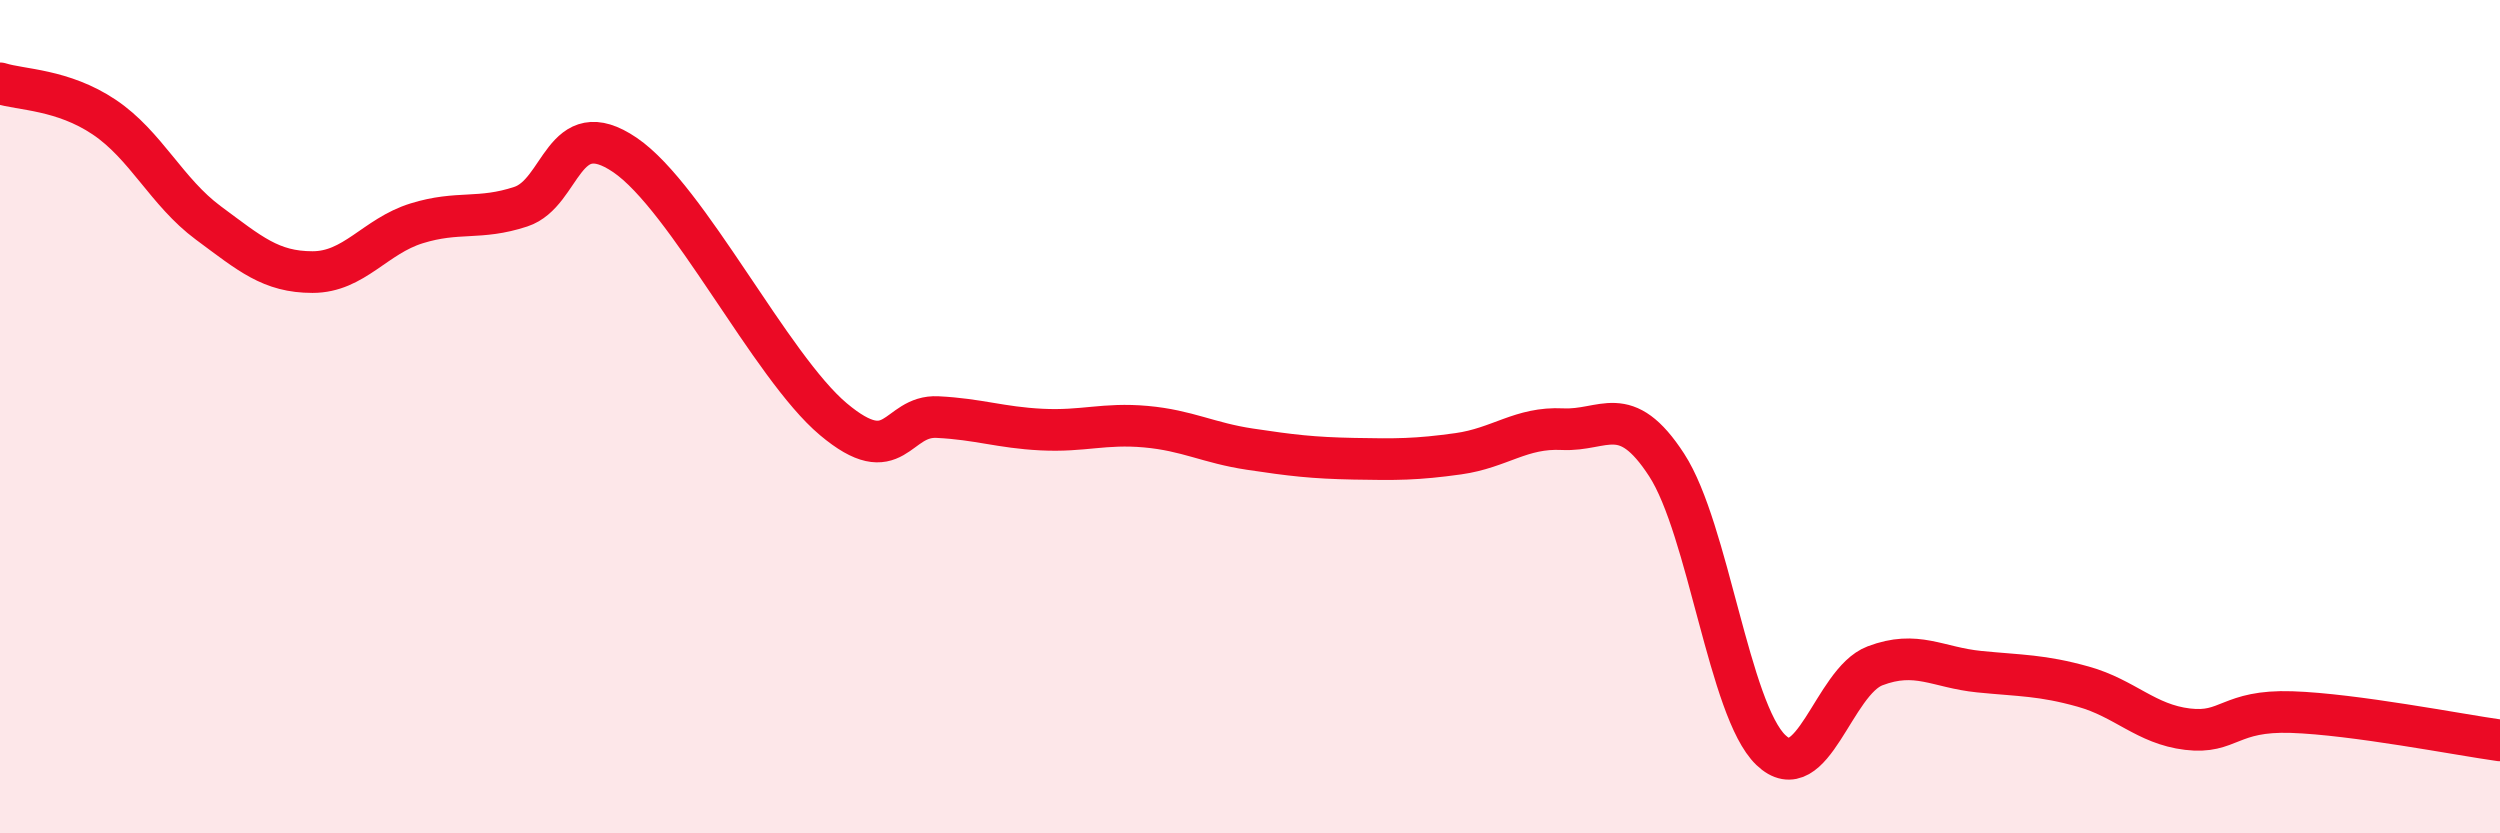
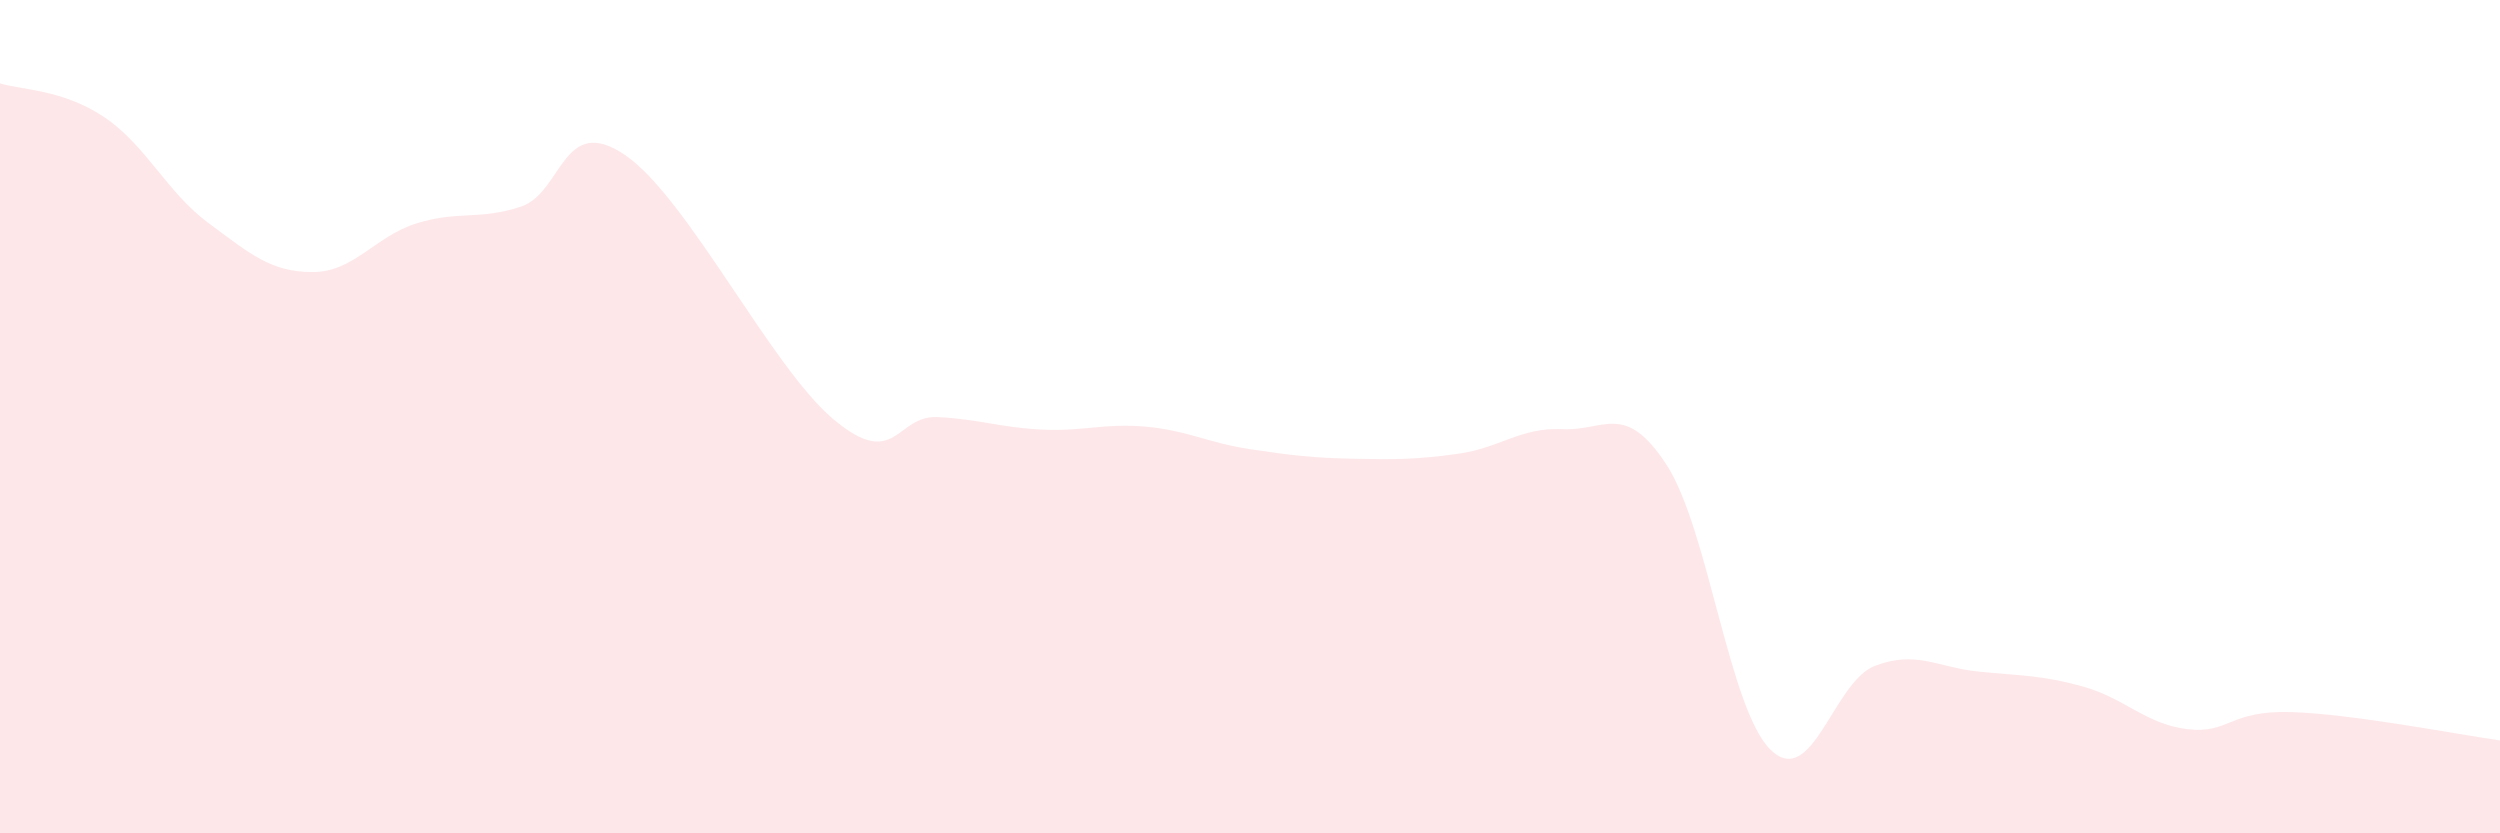
<svg xmlns="http://www.w3.org/2000/svg" width="60" height="20" viewBox="0 0 60 20">
  <path d="M 0,2 C 0.5,2.16 1.5,2.14 2.5,2.81 C 3.5,3.48 4,4.61 5,5.35 C 6,6.09 6.5,6.53 7.5,6.53 C 8.5,6.53 9,5.67 10,5.36 C 11,5.05 11.5,5.29 12.5,4.96 C 13.5,4.63 13.5,2.7 15,3.72 C 16.5,4.74 18.5,8.8 20,10.06 C 21.5,11.32 21.5,9.96 22.5,10.01 C 23.5,10.06 24,10.26 25,10.31 C 26,10.36 26.5,10.15 27.5,10.24 C 28.5,10.33 29,10.63 30,10.78 C 31,10.93 31.5,10.99 32.5,11.01 C 33.5,11.03 34,11.03 35,10.89 C 36,10.75 36.5,10.25 37.5,10.3 C 38.5,10.35 39,9.62 40,11.16 C 41,12.7 41.5,17.04 42.5,18 C 43.5,18.96 44,16.36 45,15.98 C 46,15.6 46.5,16.02 47.5,16.12 C 48.5,16.22 49,16.2 50,16.48 C 51,16.76 51.5,17.38 52.5,17.5 C 53.5,17.62 53.5,17.04 55,17.09 C 56.5,17.14 59,17.63 60,17.77L60 20L0 20Z" fill="#EB0A25" opacity="0.1" stroke-linecap="round" stroke-linejoin="round" />
-   <path d="M 0,2 C 0.5,2.16 1.5,2.14 2.5,2.81 C 3.5,3.48 4,4.61 5,5.35 C 6,6.09 6.5,6.53 7.5,6.53 C 8.5,6.53 9,5.67 10,5.36 C 11,5.05 11.5,5.29 12.5,4.96 C 13.5,4.63 13.5,2.7 15,3.72 C 16.5,4.74 18.5,8.8 20,10.06 C 21.5,11.32 21.5,9.96 22.5,10.01 C 23.5,10.06 24,10.26 25,10.31 C 26,10.36 26.5,10.15 27.5,10.24 C 28.5,10.33 29,10.63 30,10.78 C 31,10.93 31.5,10.99 32.5,11.01 C 33.5,11.03 34,11.03 35,10.89 C 36,10.75 36.5,10.25 37.5,10.3 C 38.5,10.35 39,9.62 40,11.16 C 41,12.7 41.5,17.04 42.5,18 C 43.5,18.96 44,16.36 45,15.98 C 46,15.6 46.5,16.02 47.5,16.12 C 48.5,16.22 49,16.2 50,16.48 C 51,16.76 51.5,17.38 52.5,17.5 C 53.5,17.62 53.5,17.04 55,17.09 C 56.5,17.14 59,17.63 60,17.77" stroke="#EB0A25" stroke-width="1" fill="none" stroke-linecap="round" stroke-linejoin="round" />
</svg>